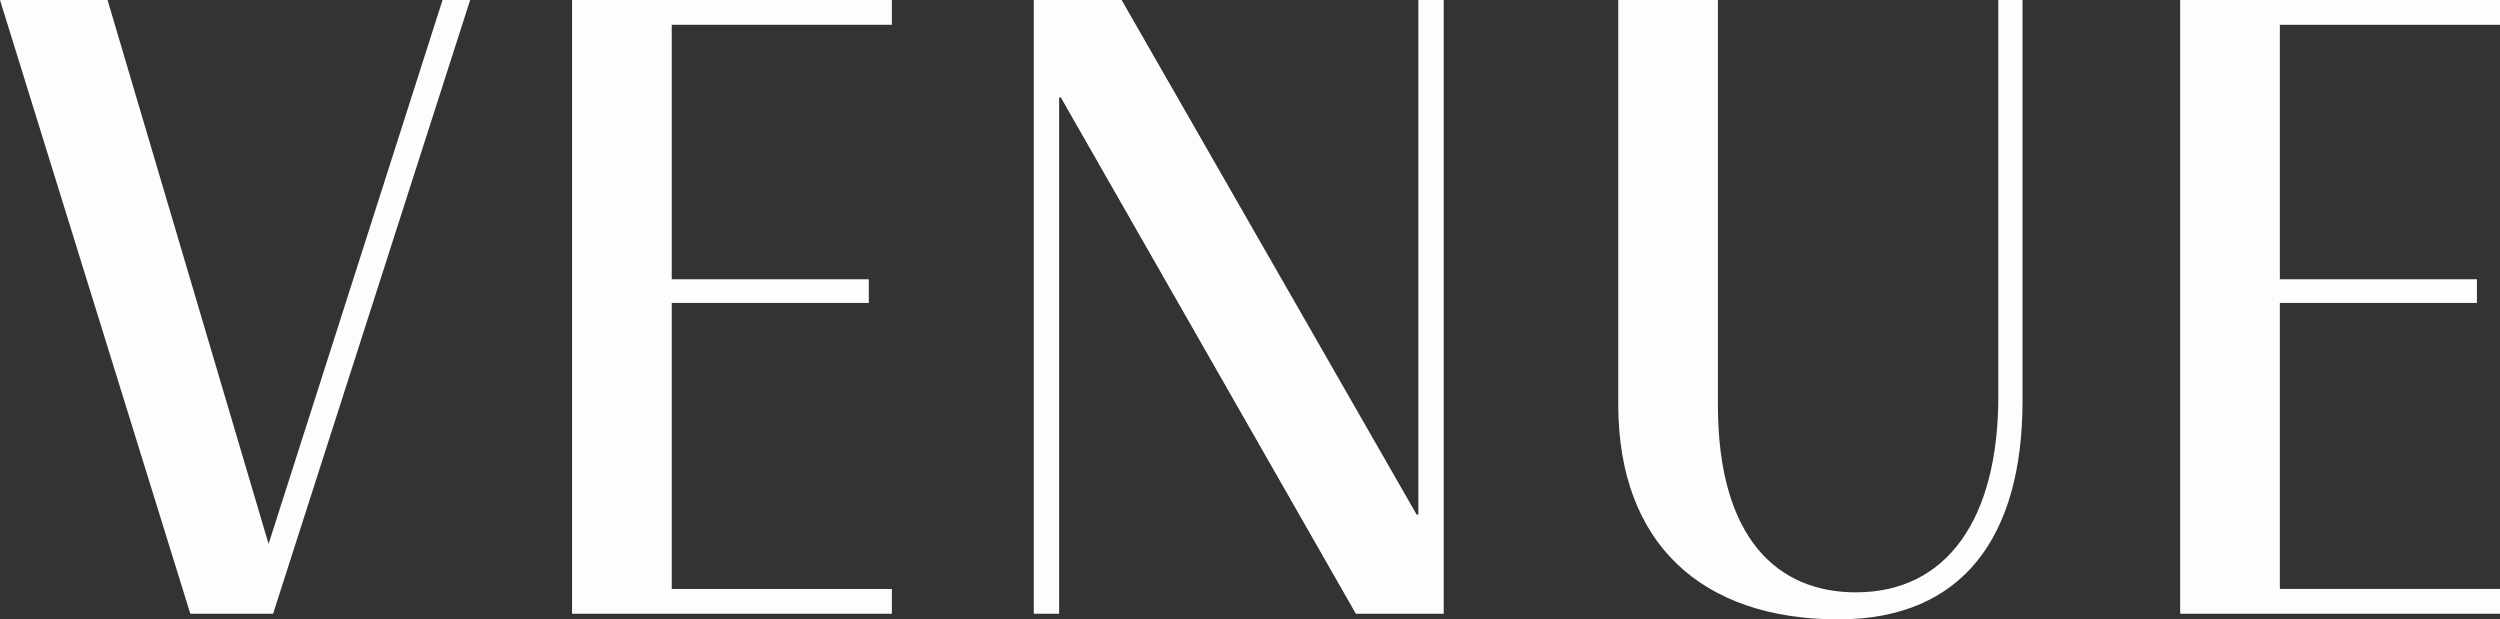
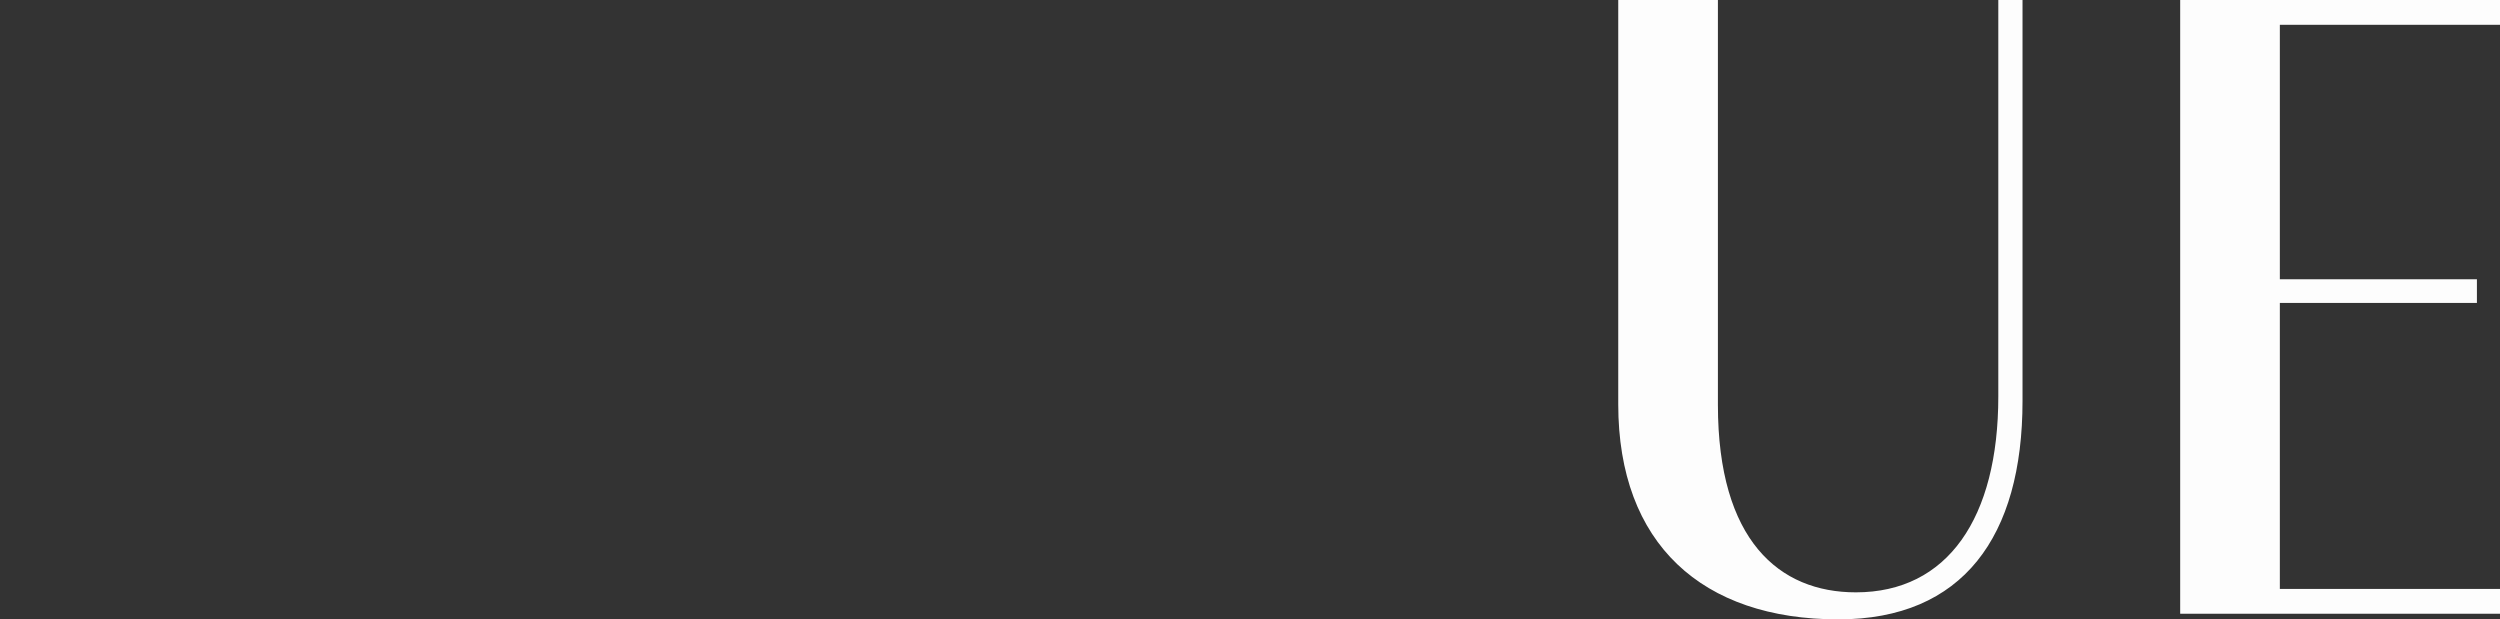
<svg xmlns="http://www.w3.org/2000/svg" version="1.1" x="0px" y="0px" viewBox="0 0 444 110" style="enable-background:new 0 0 444 110;" xml:space="preserve" width="444" height="110">
  <rect x="0" y="0" width="444" height="110" fill="#333333" stroke="none" />
  <style type="text/css">
	.st0{fill:#FDFDFD;}
</style>
-   <path class="st0" d="M83.5,0l-35,109H33.8L0,0h19.1l28.6,96.6L78.6,0H83.5z" />
-   <path class="st0" d="M119.3,4.4v45.2h35v4.2h-35v50.8h39.1v4.4h-56.8V0h56.8v4.4H119.3z" />
-   <path class="st0" d="M256.4,0v109h-15.6l-52.4-91.7h-0.3V109h-4.5V0h15.6l52.4,91.4h0.3V0H256.4z" />
-   <path class="st0" d="M359.2,0v71.2c0,24.1-10.6,38.8-32.7,38.8c-24.2,0-39.1-13.4-39.1-38.2V0h17.7v71.9c0,24.1,10.9,33.3,24.5,33.3  c16.3,0,25.3-13.2,25.3-34.8V0H359.2z" />
+   <path class="st0" d="M359.2,0v71.2c0,24.1-10.6,38.8-32.7,38.8c-24.2,0-39.1-13.4-39.1-38.2V0h17.7v71.9c0,24.1,10.9,33.3,24.5,33.3  c16.3,0,25.3-13.2,25.3-34.8V0H359.2" />
  <path class="st0" d="M404.9,4.4v45.2h35v4.2h-35v50.8H444v4.4h-56.8V0H444v4.4H404.9z" />
</svg>